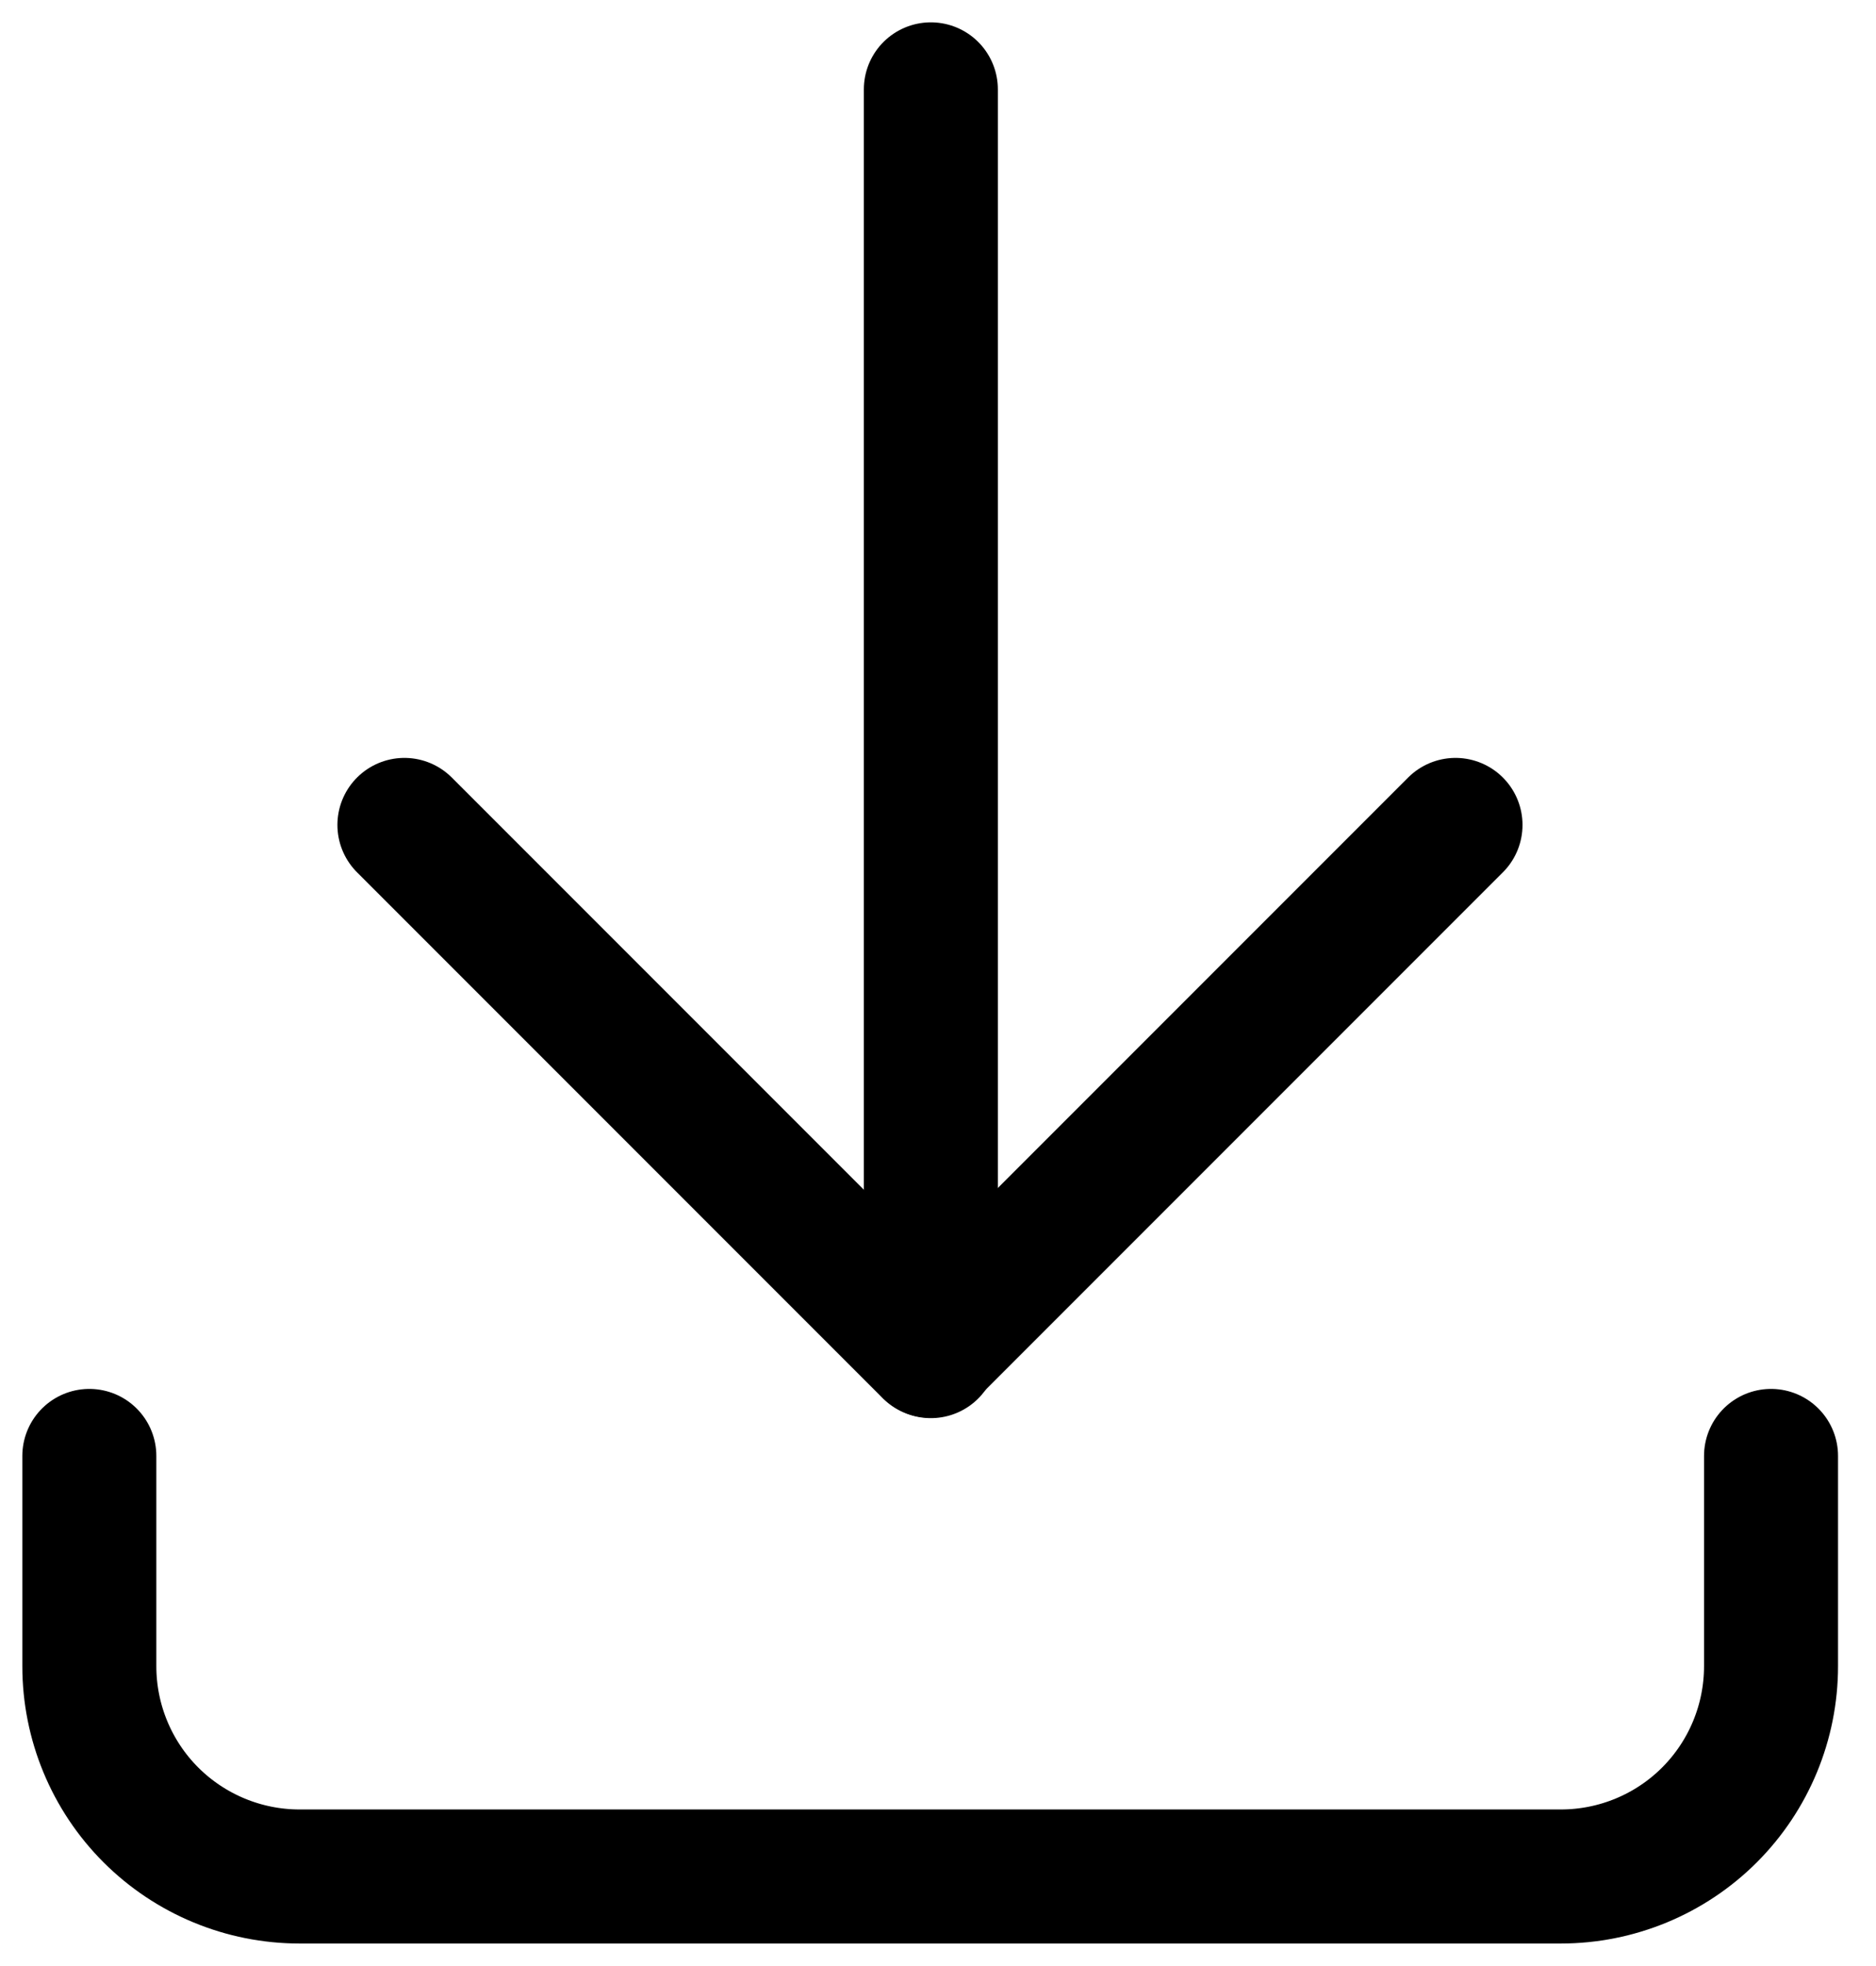
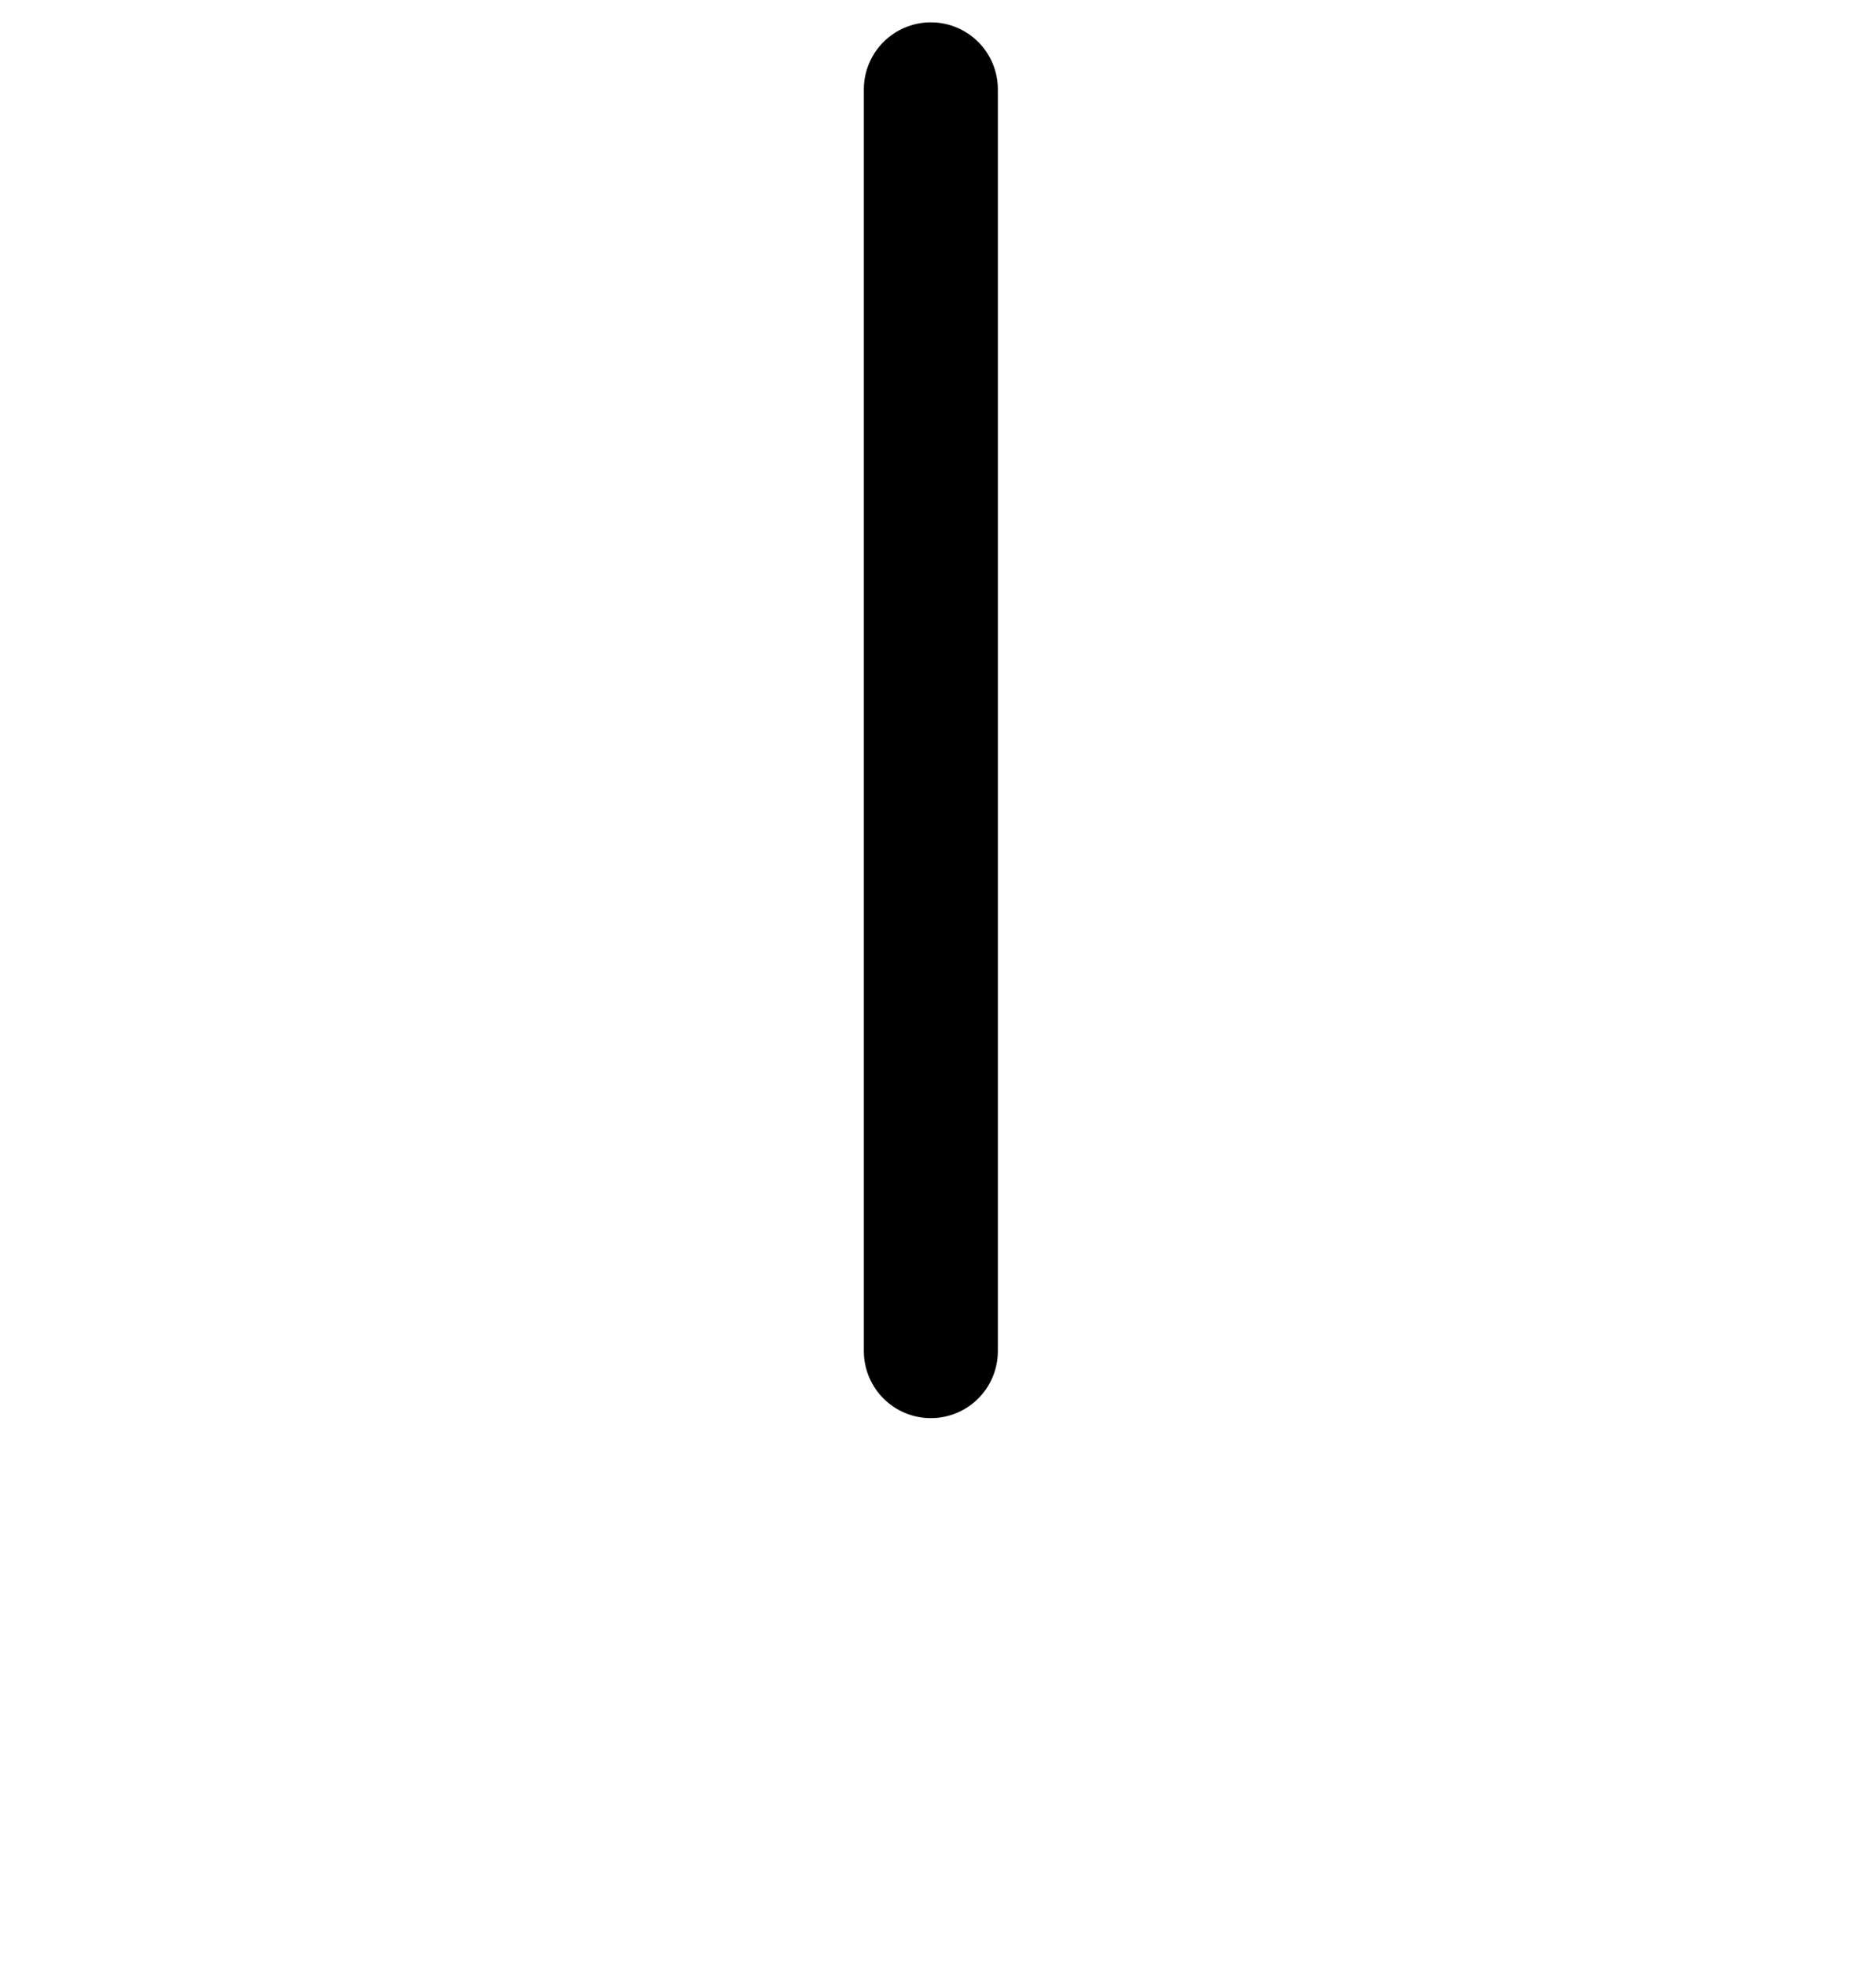
<svg xmlns="http://www.w3.org/2000/svg" width="21" height="22" viewBox="0 0 21 22" fill="none">
-   <path d="M1 16.292V18.645C1 19.269 1.248 19.868 1.689 20.309C2.131 20.75 2.729 20.998 3.353 20.998H17.472C18.096 20.998 18.695 20.75 19.136 20.309C19.577 19.868 19.825 19.269 19.825 18.645V16.292" stroke="black" stroke-width="1.5" stroke-linecap="round" stroke-linejoin="round" />
-   <path d="M4.527 9.231L10.41 15.114L16.293 9.231" stroke="black" stroke-width="1.5" stroke-linecap="round" stroke-linejoin="round" />
  <path d="M10.42 1V15.119" stroke="black" stroke-width="1.5" stroke-linecap="round" stroke-linejoin="round" />
</svg>